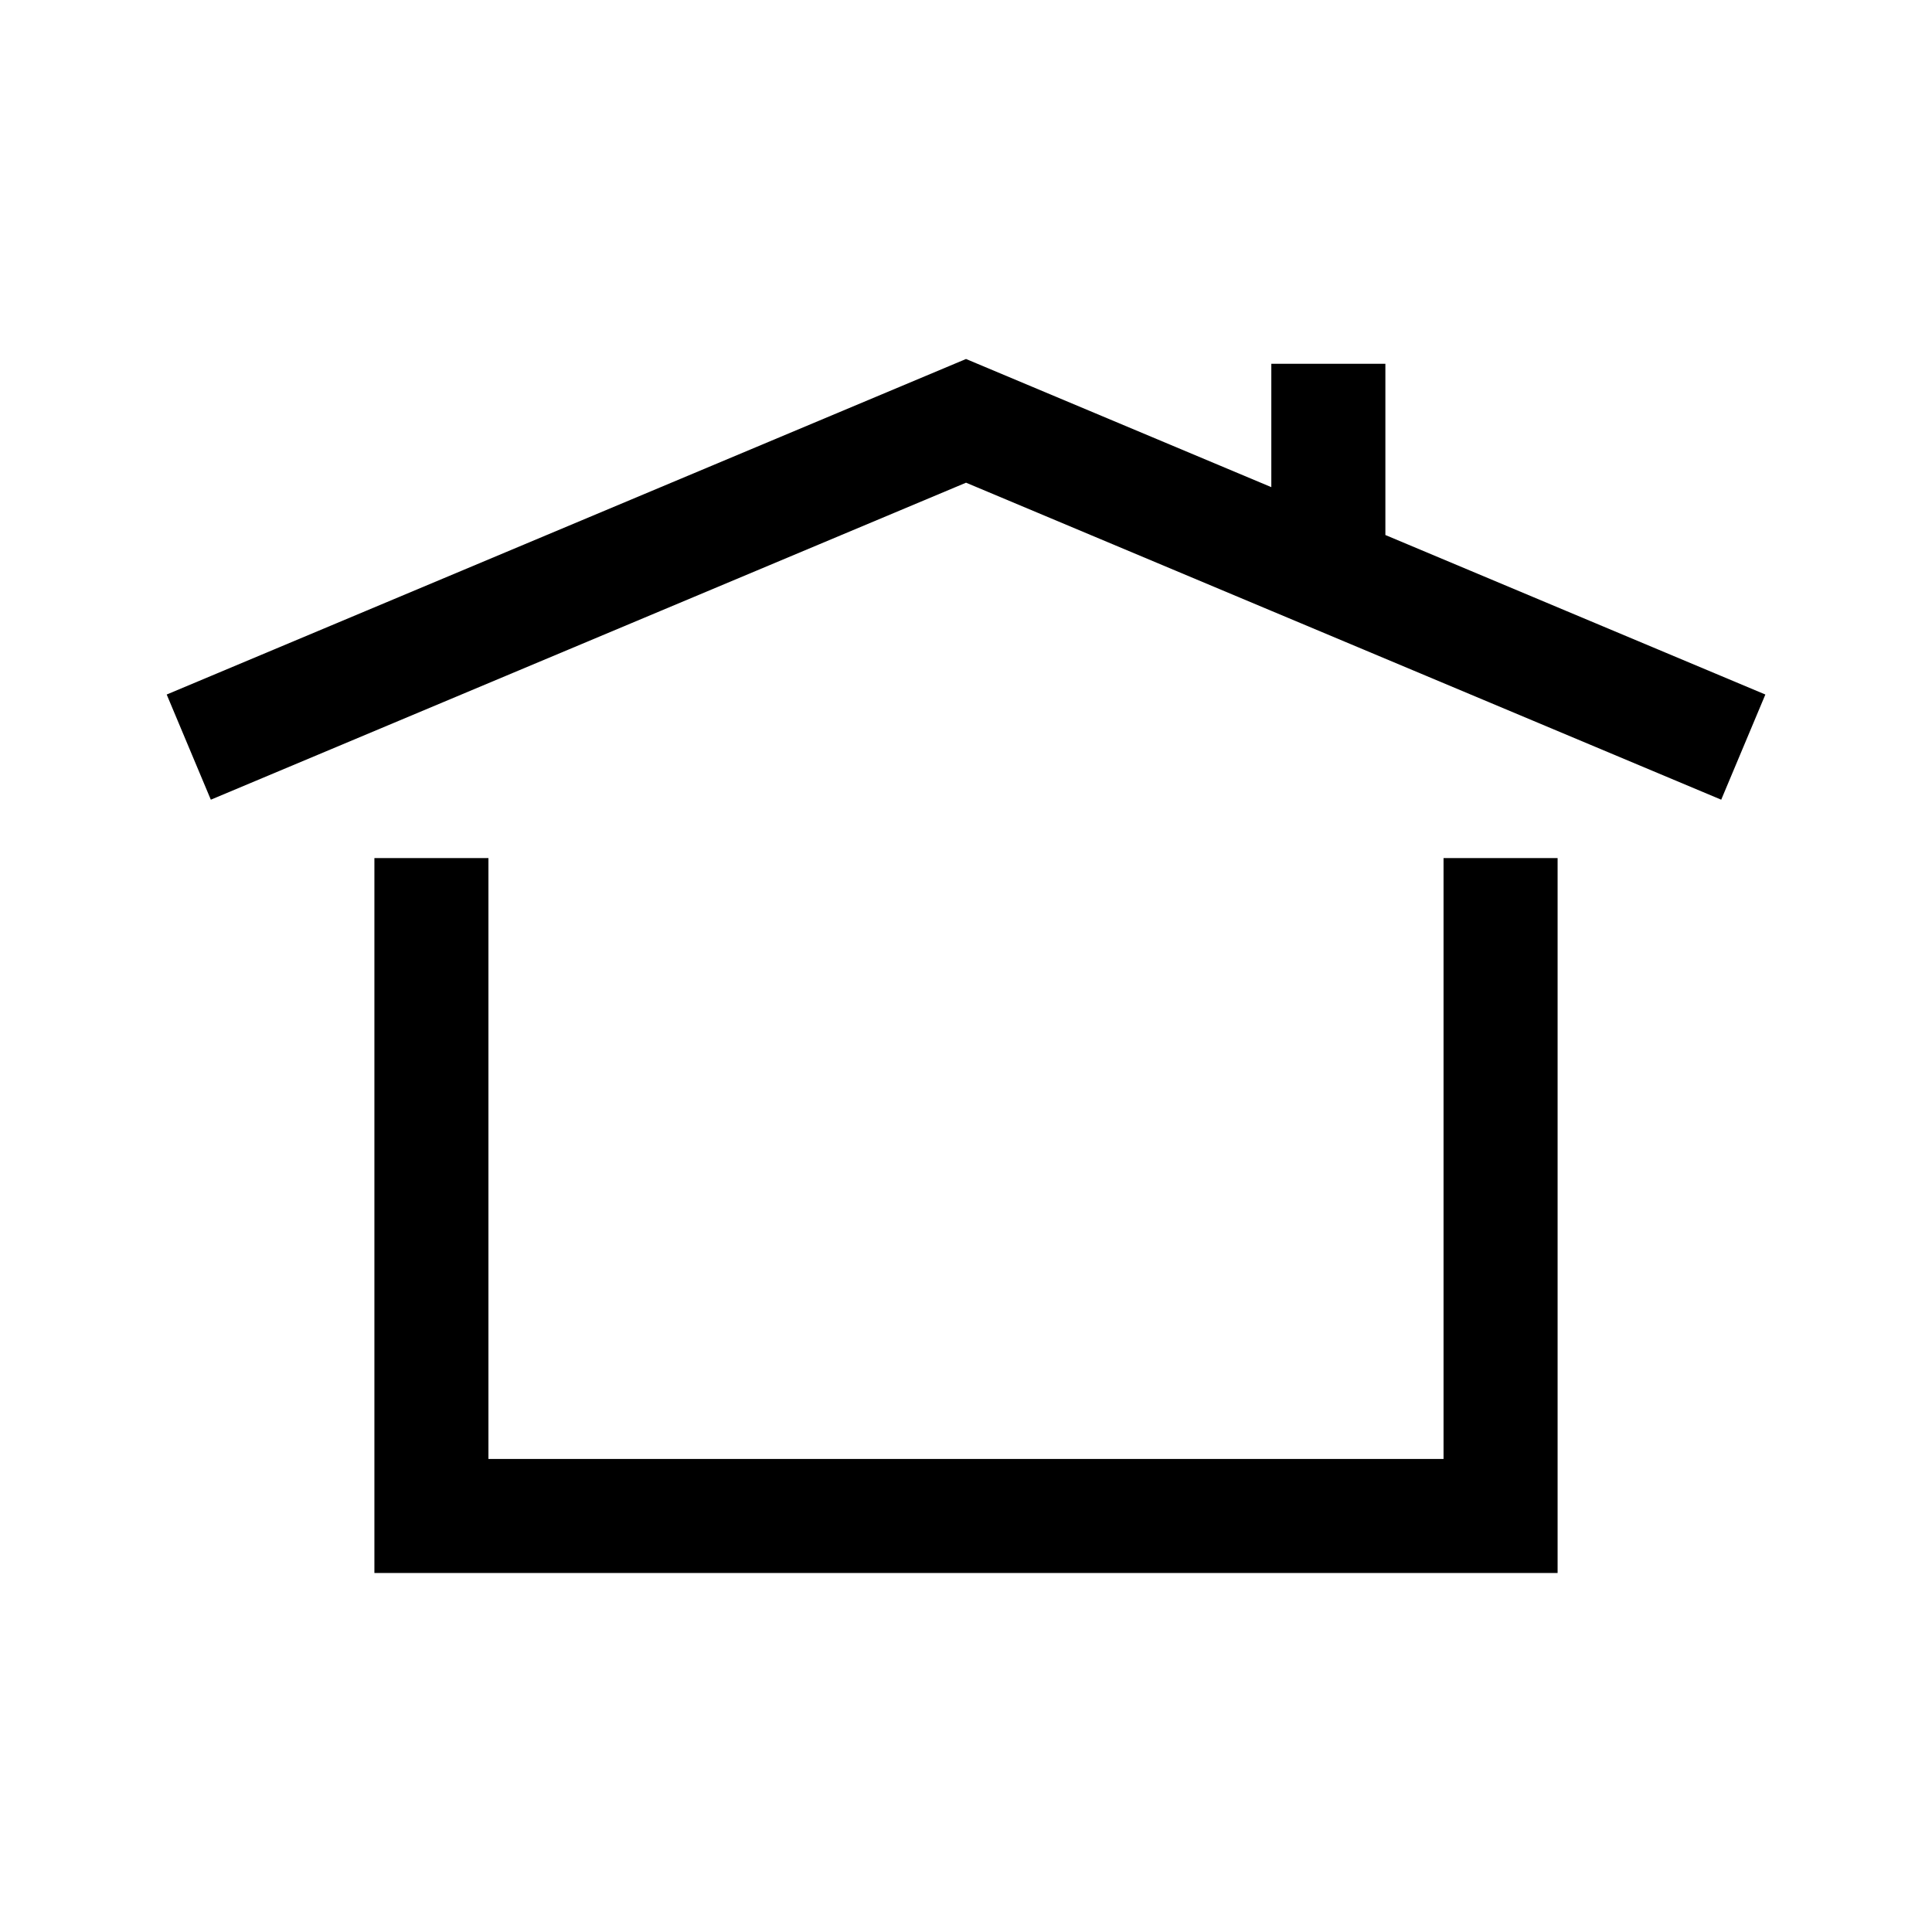
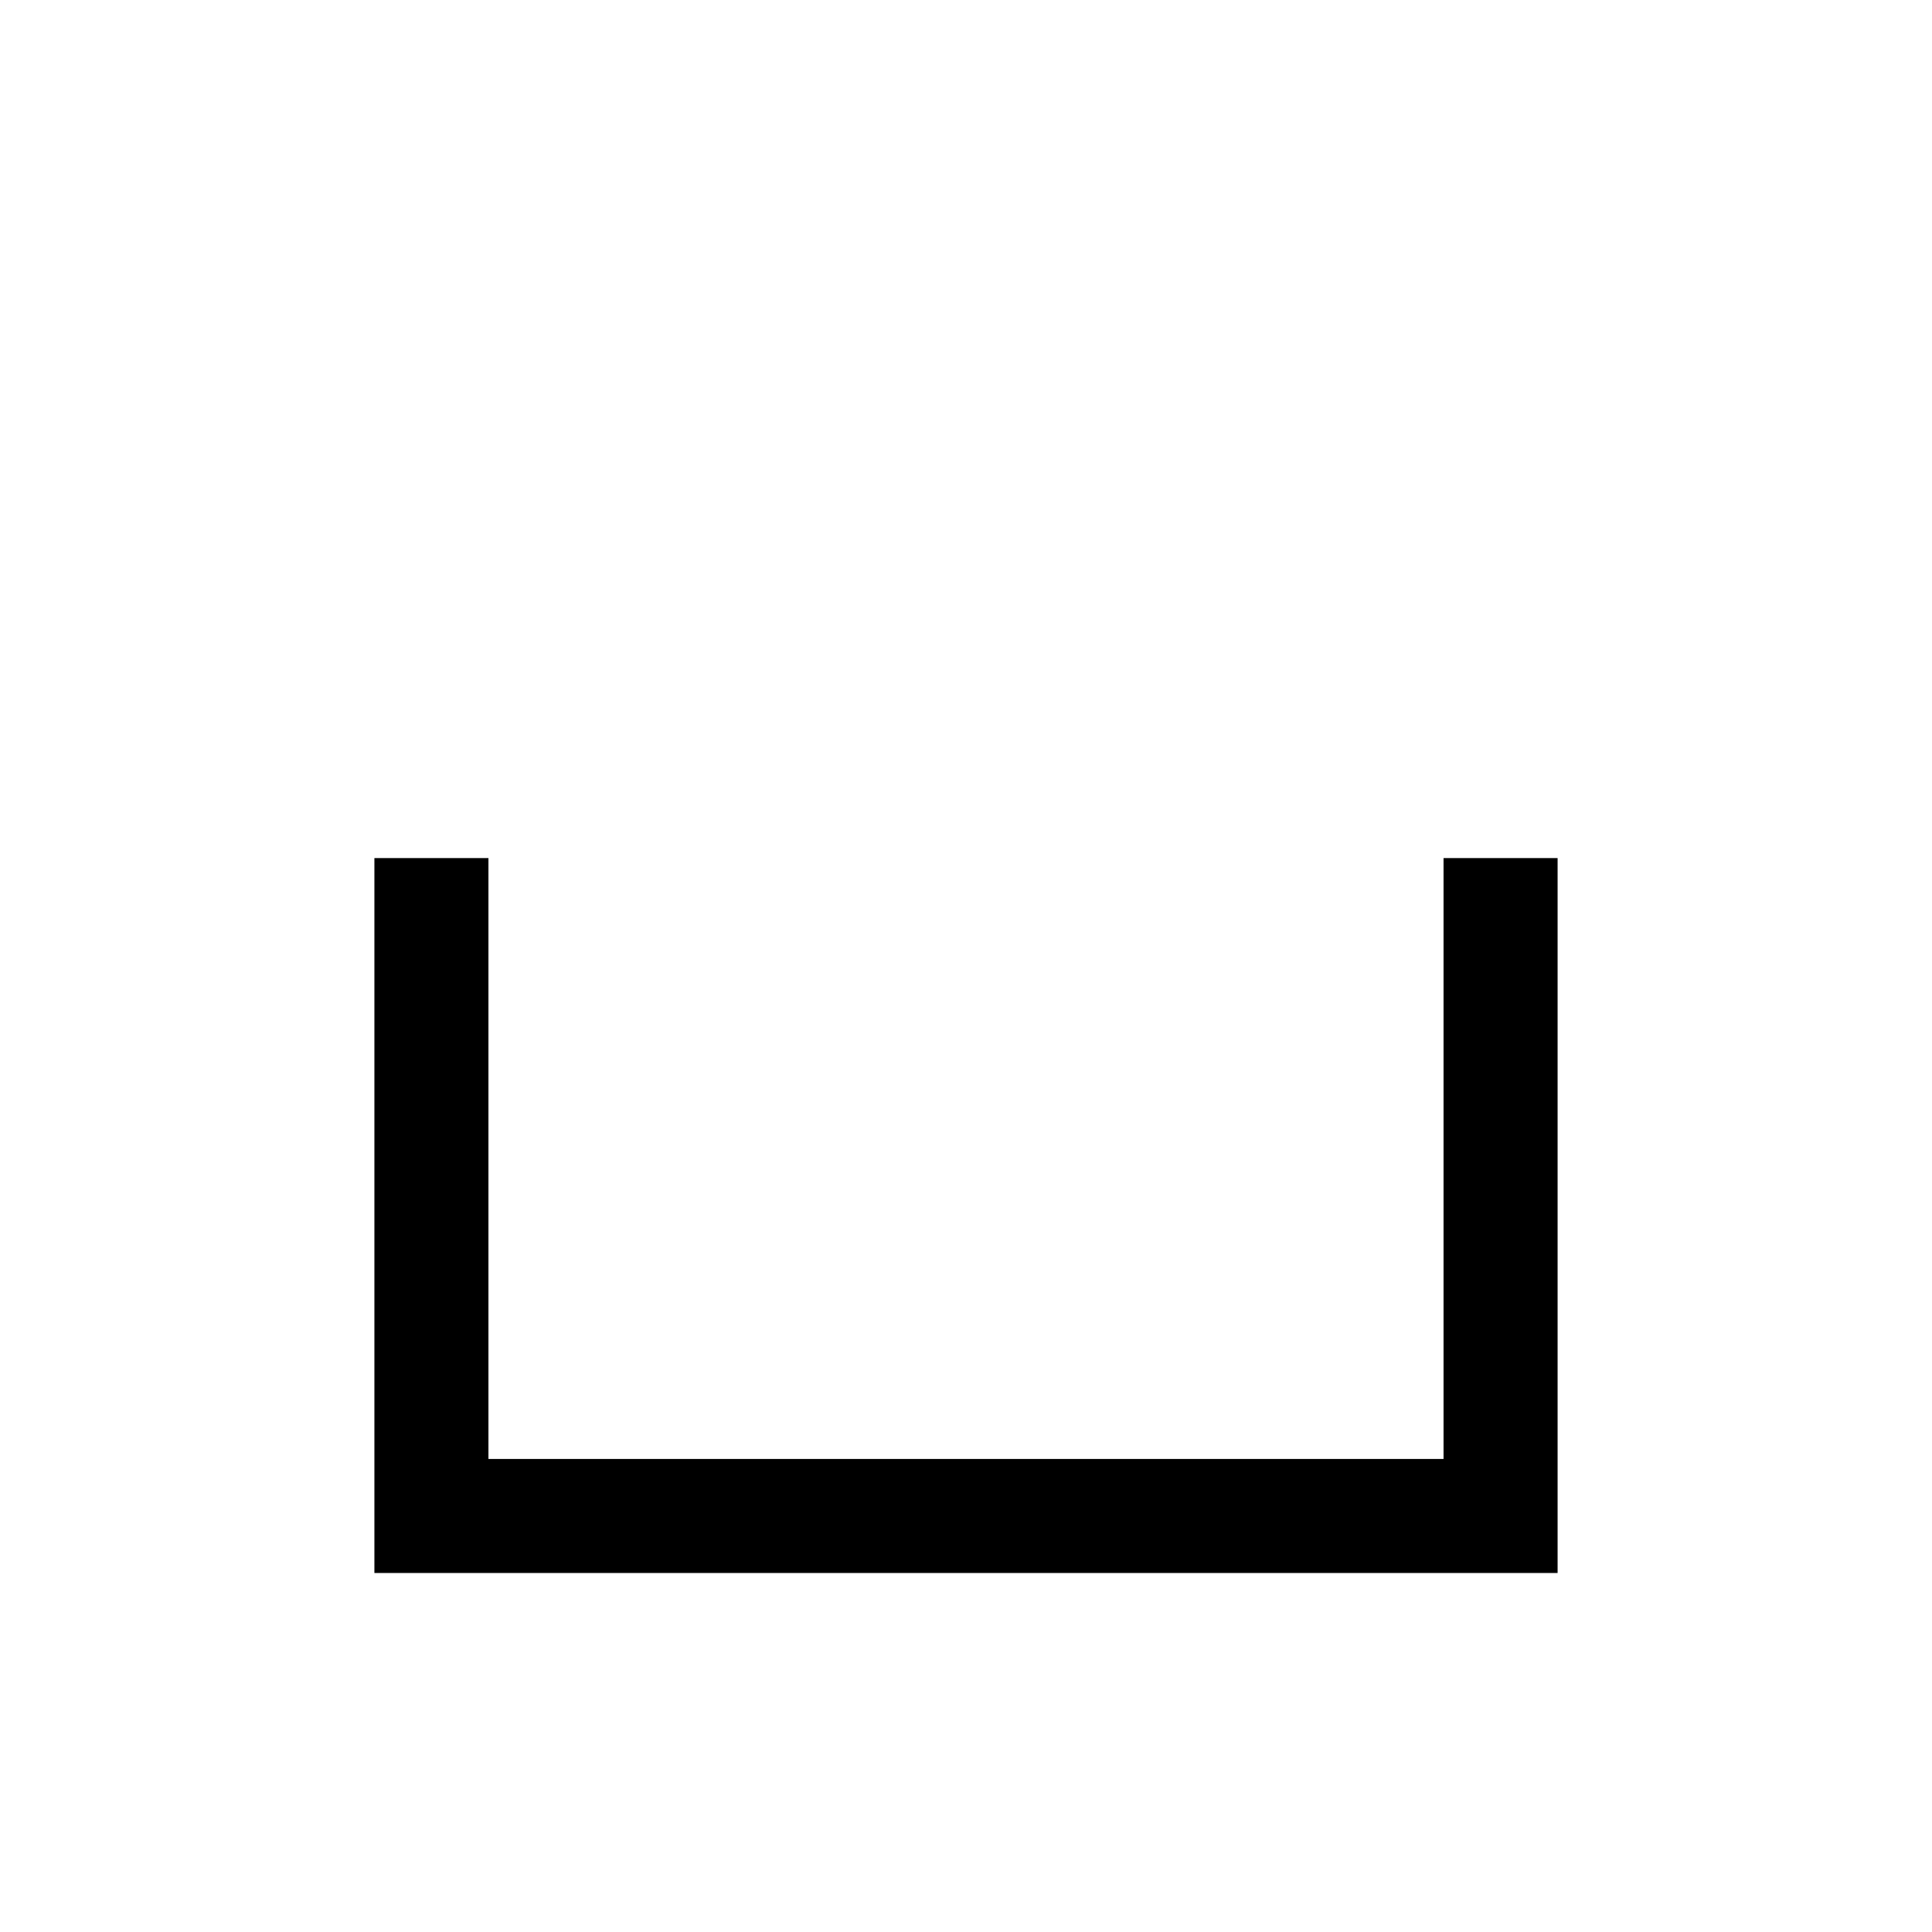
<svg xmlns="http://www.w3.org/2000/svg" fill="#000000" width="800px" height="800px" version="1.1" viewBox="144 144 512 512">
  <g>
    <path d="m243.22 371.4v189.46h313.56v-189.46h-30.227v159.24h-253.11v-159.24z" />
-     <path d="m480.91 305.88v0.027h0.07l119.16 50.02 11.699-27.871-100.7-42.27v-45.375h-30.227v32.688l-80.906-33.961-211.83 88.918 11.695 27.871 200.14-84.008z" />
  </g>
</svg>